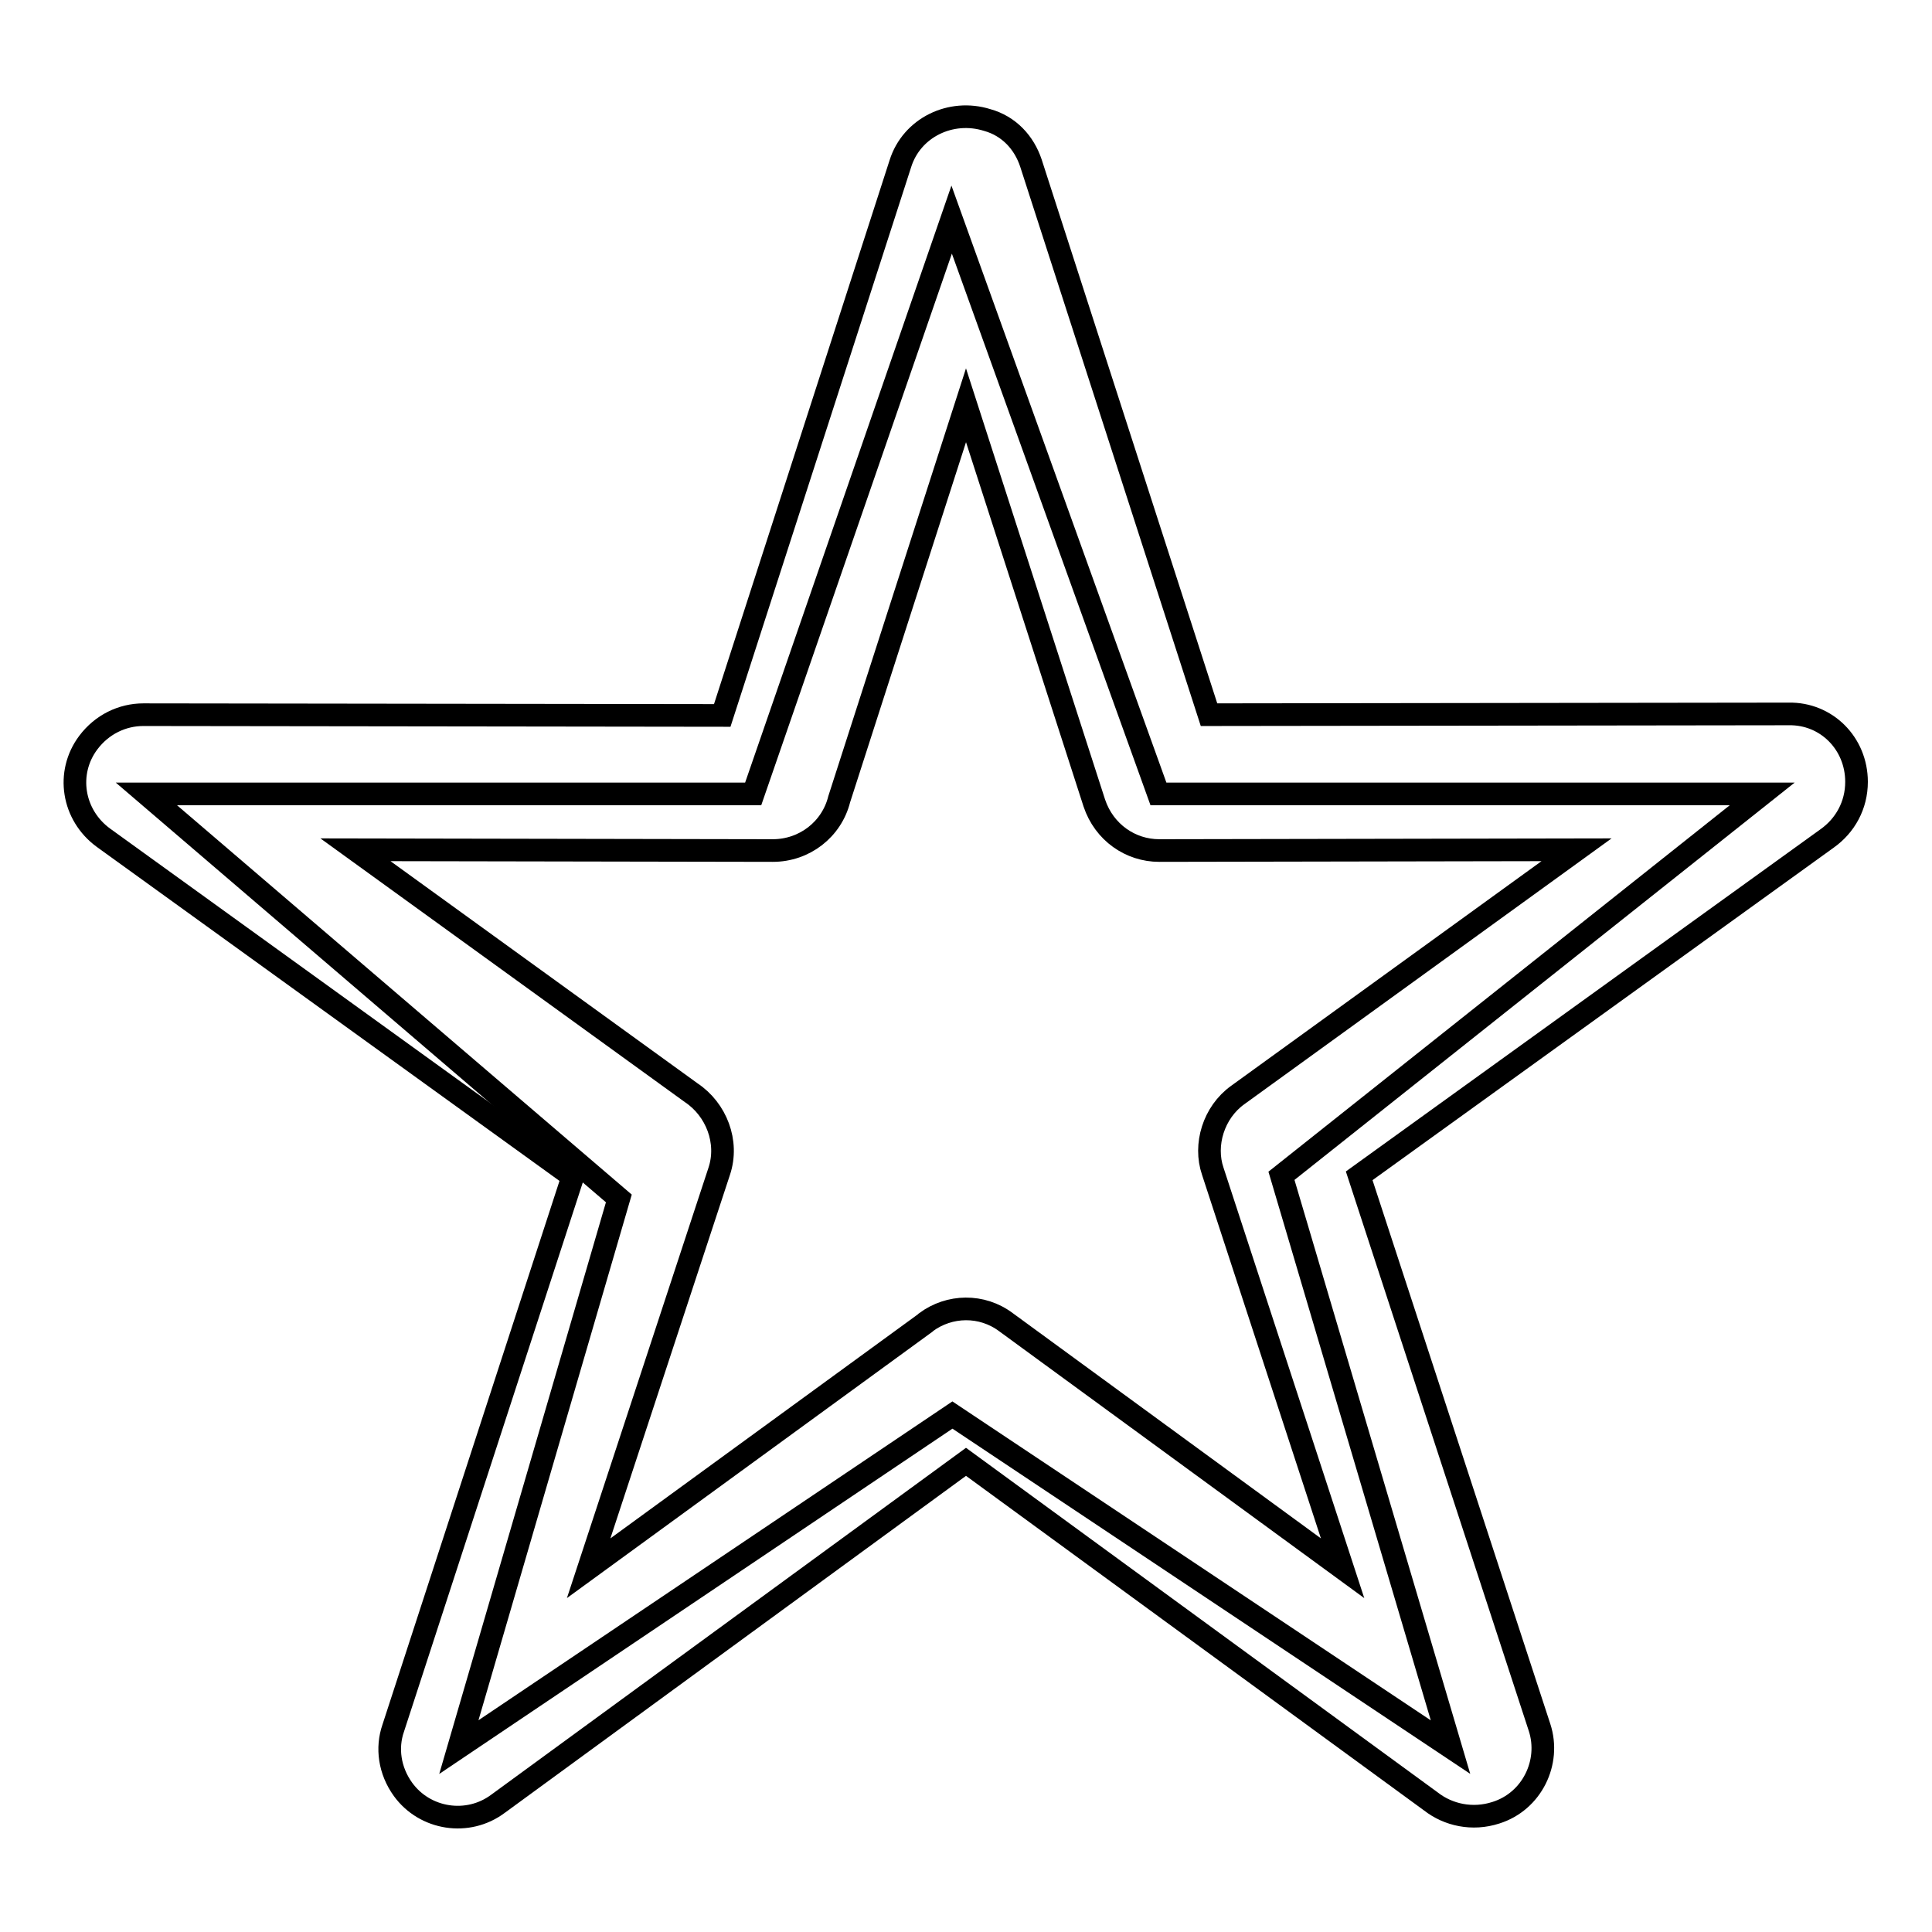
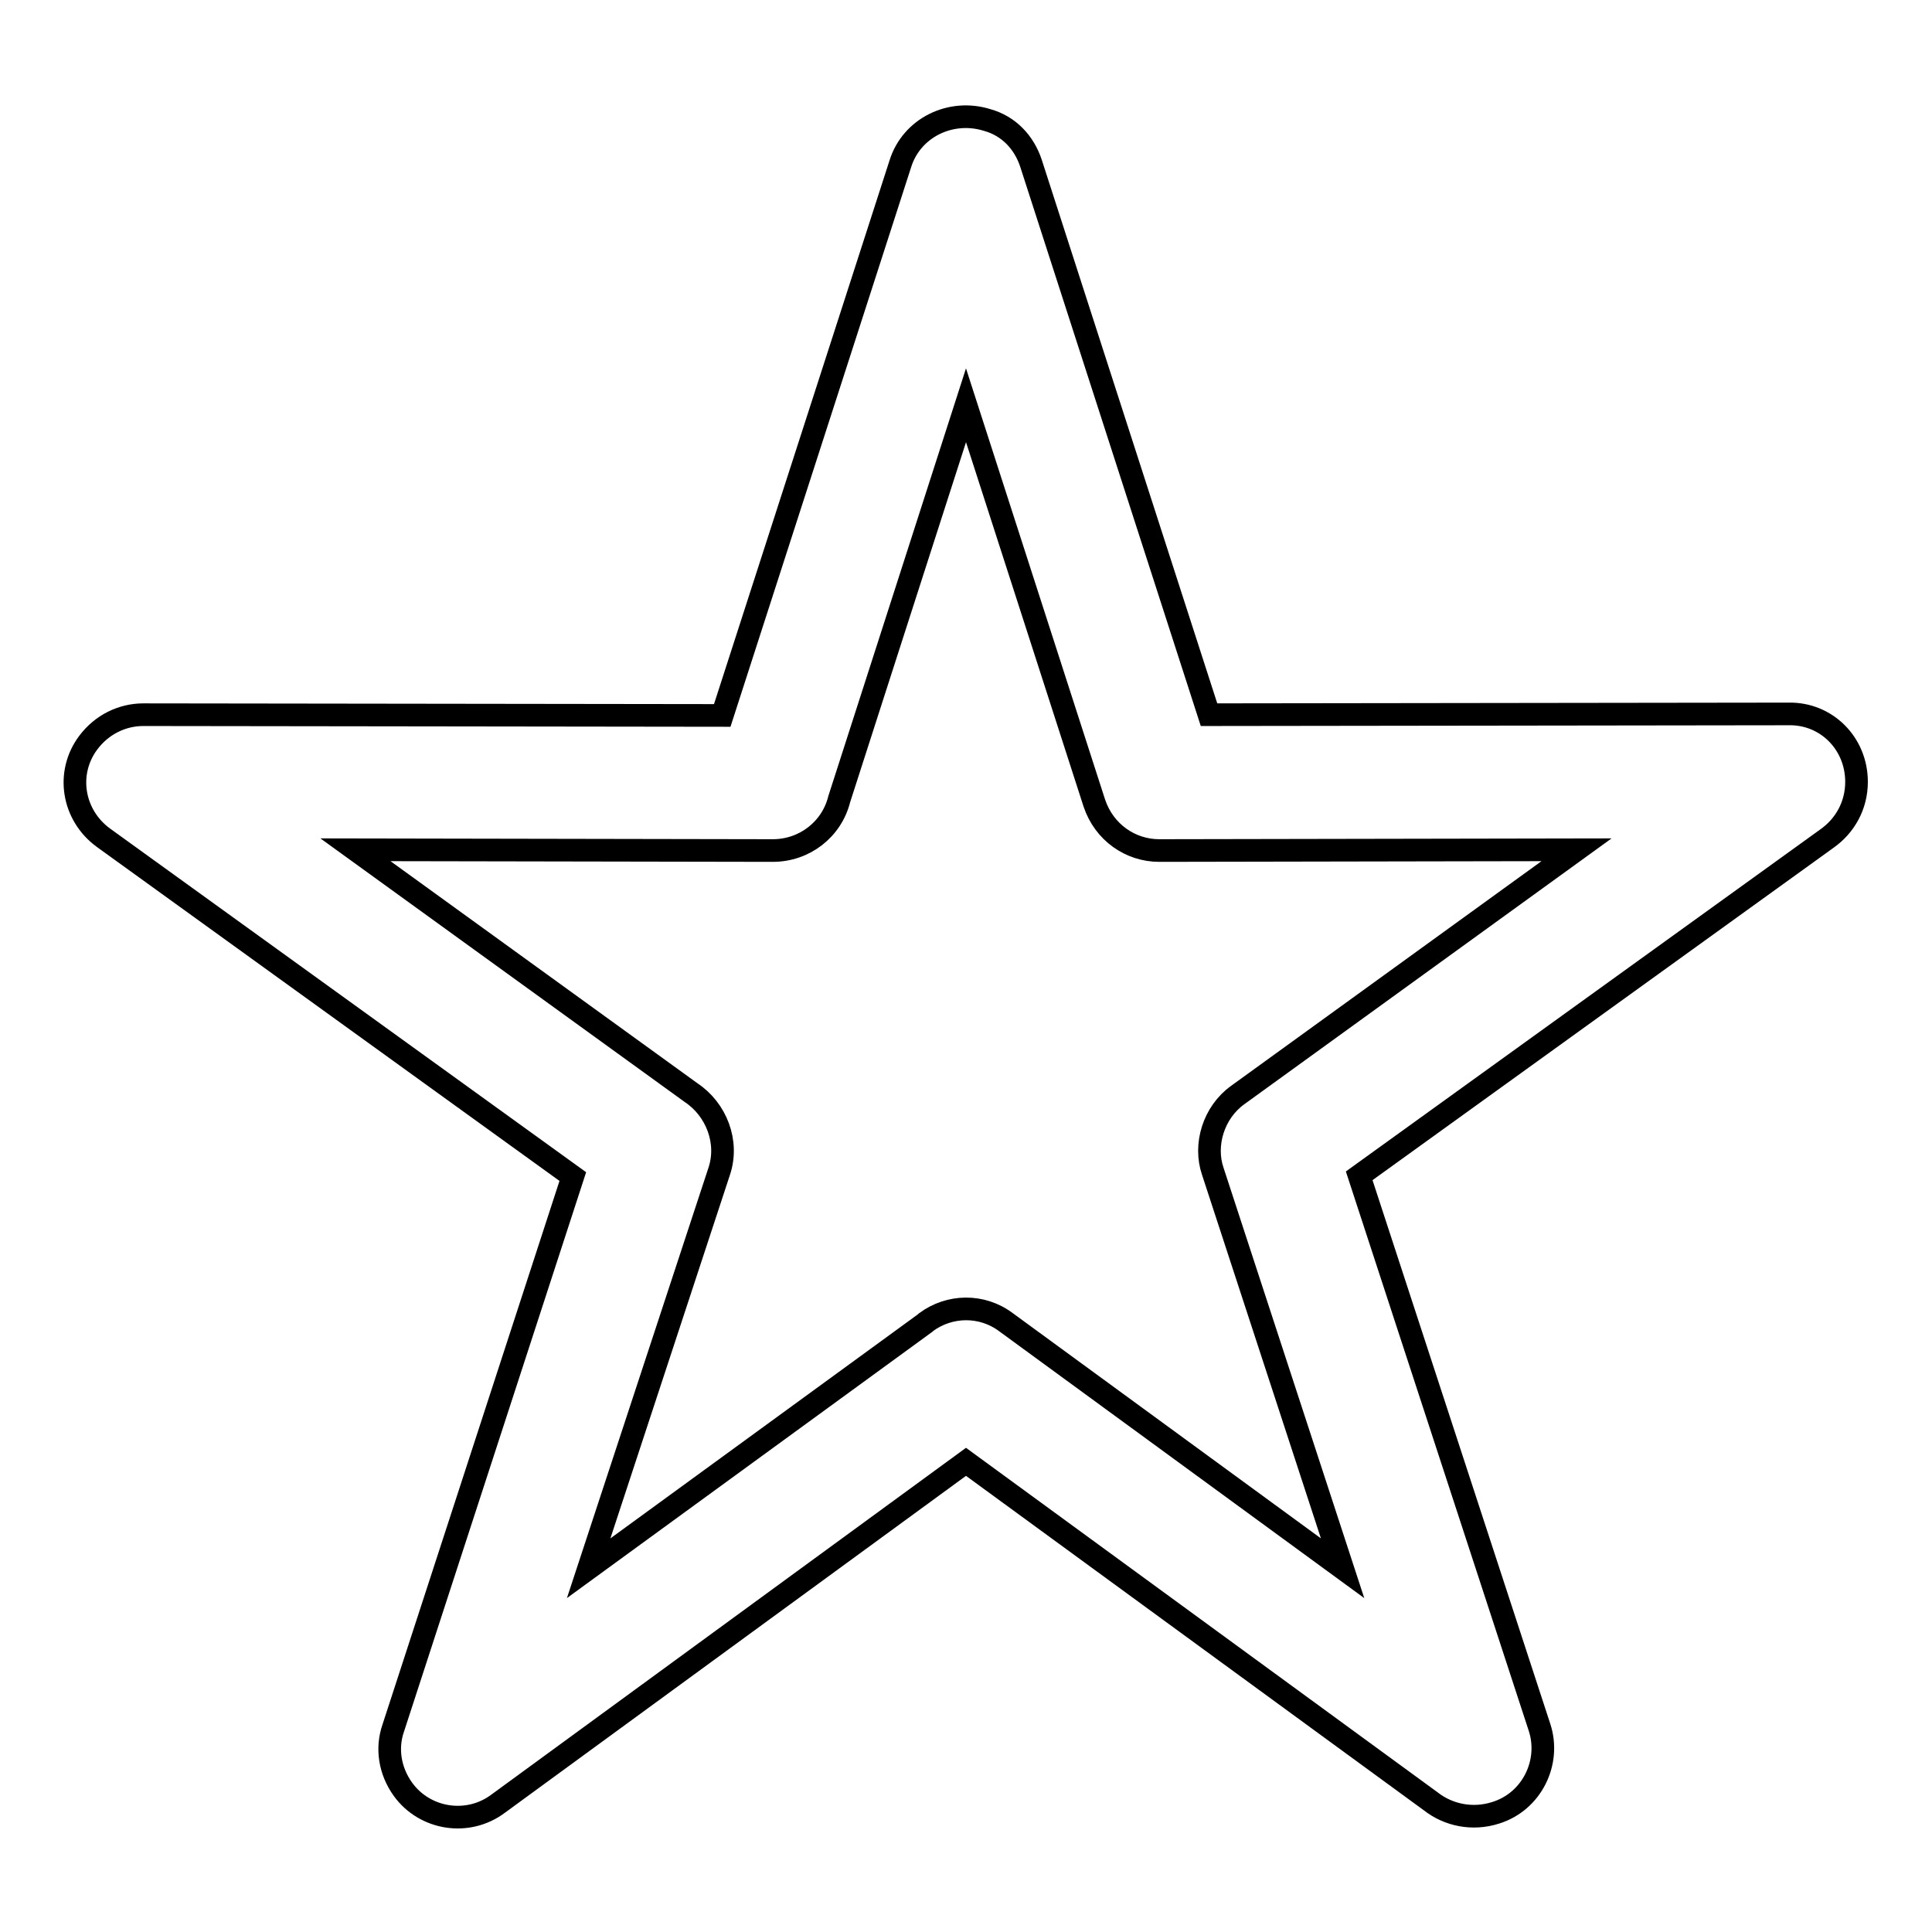
<svg xmlns="http://www.w3.org/2000/svg" version="1.1" x="0px" y="0px" viewBox="0 0 256 256" enable-background="new 0 0 256 256" xml:space="preserve">
  <g>
    <g>
      <path stroke-width="3" fill-opacity="0" stroke="#000000" d="M136.6,21.6l23.6,73.1l76.8-0.1c5-0.1,9,3.9,9,9c0,3.1-1.5,5.8-3.9,7.5l-62,44.7l23.9,73.1c1.5,4.6-1,9.8-5.8,11.3c-3.1,1-6.3,0.3-8.6-1.5l-61.6-45l-62,45.3c-4,3-9.7,2.1-12.6-1.9c-1.8-2.5-2.2-5.5-1.3-8.1l0,0l23.8-73.1l-62.2-44.9c-4.1-3-5-8.6-2-12.6c1.8-2.4,4.5-3.7,7.3-3.7l76.7,0.1l23.6-73.1c1.5-4.8,6.7-7.3,11.5-5.8C133.7,16.7,135.7,18.9,136.6,21.6L136.6,21.6z M145,106.4L145,106.4l-17-52.7l-16.8,52.2c-1,4-4.6,6.8-8.8,6.8l-55.3-0.1l44.5,32.2c3.3,2.2,5,6.5,3.7,10.4L78,207.8l44.6-32.5l0.1-0.1c3.1-2.3,7.4-2.4,10.6,0l44.6,32.6l-17.2-52.6l0,0c-1.2-3.5,0.1-7.8,3.3-10.1l44.9-32.5l-55.3,0.1C149.8,112.7,146.3,110.3,145,106.4L145,106.4z" />
-       <path stroke-width="3" fill-opacity="0" stroke="#000000" d="M19.4,105.2h80.4l26.3-76.1l27.4,76.1h80l-63.7,50.6l22.4,75.7l-66-44l-65.4,44L82,158.8L19.4,105.2z" />
    </g>
  </g>
</svg>